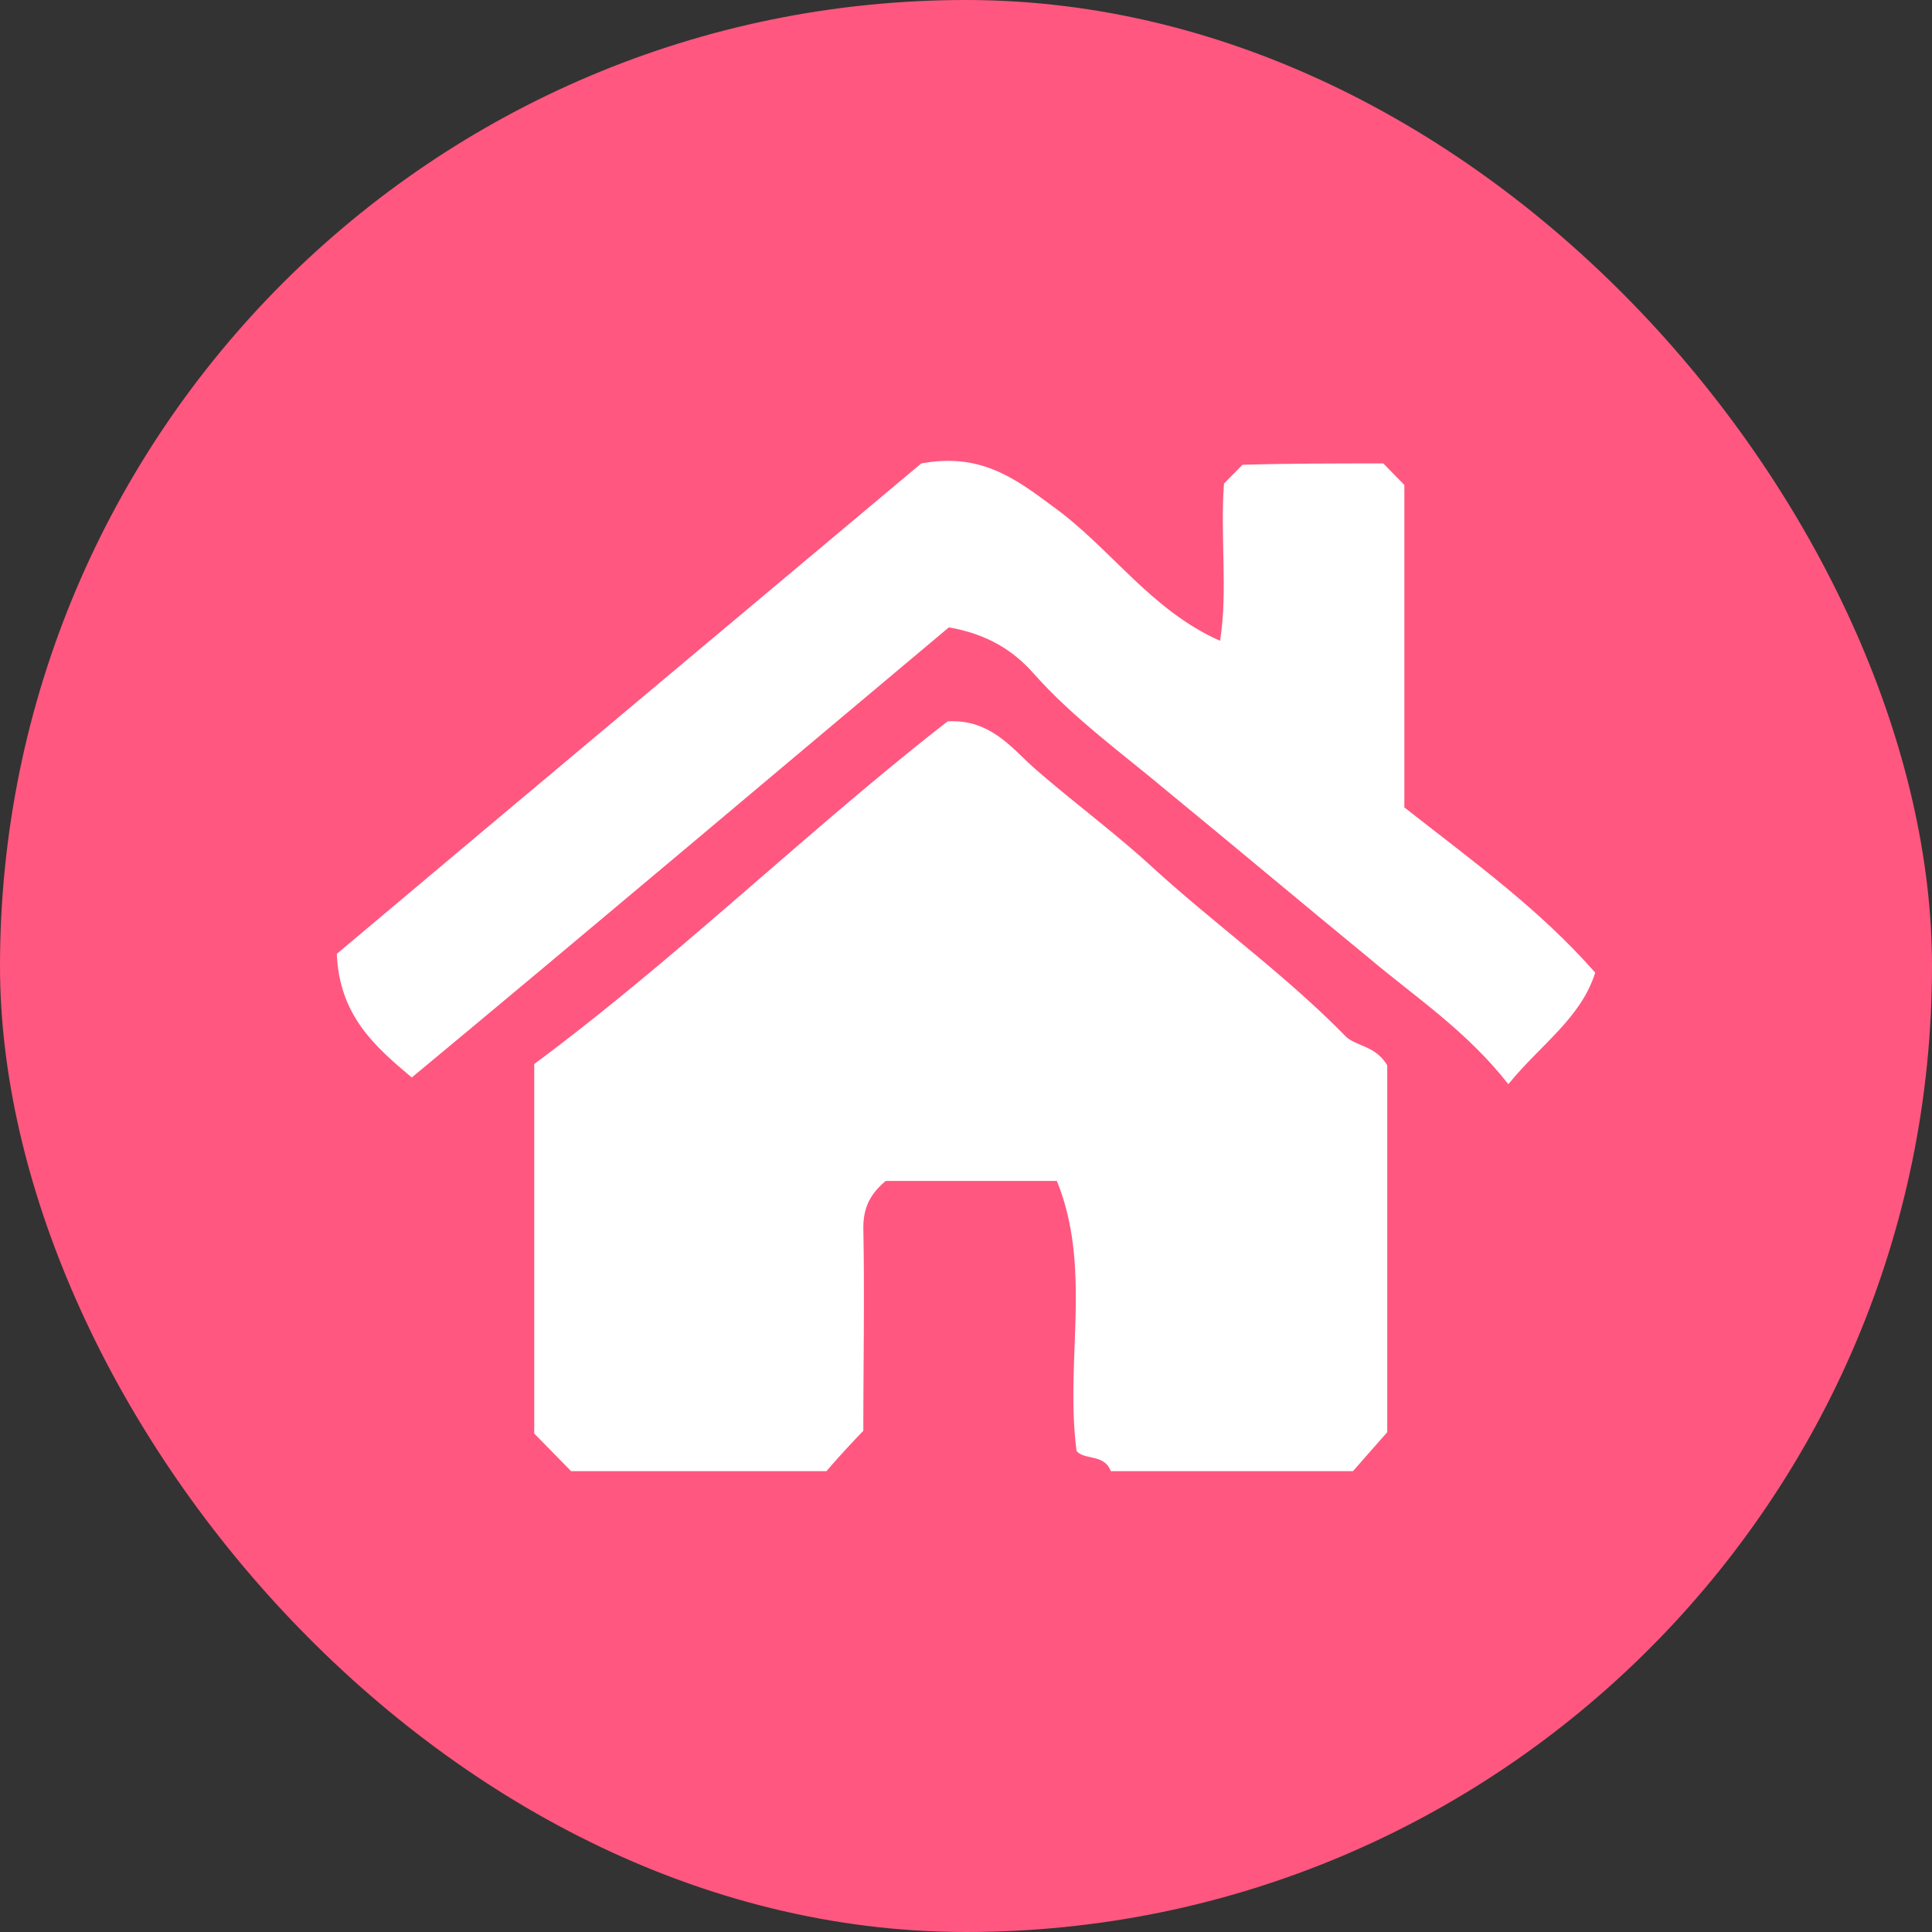
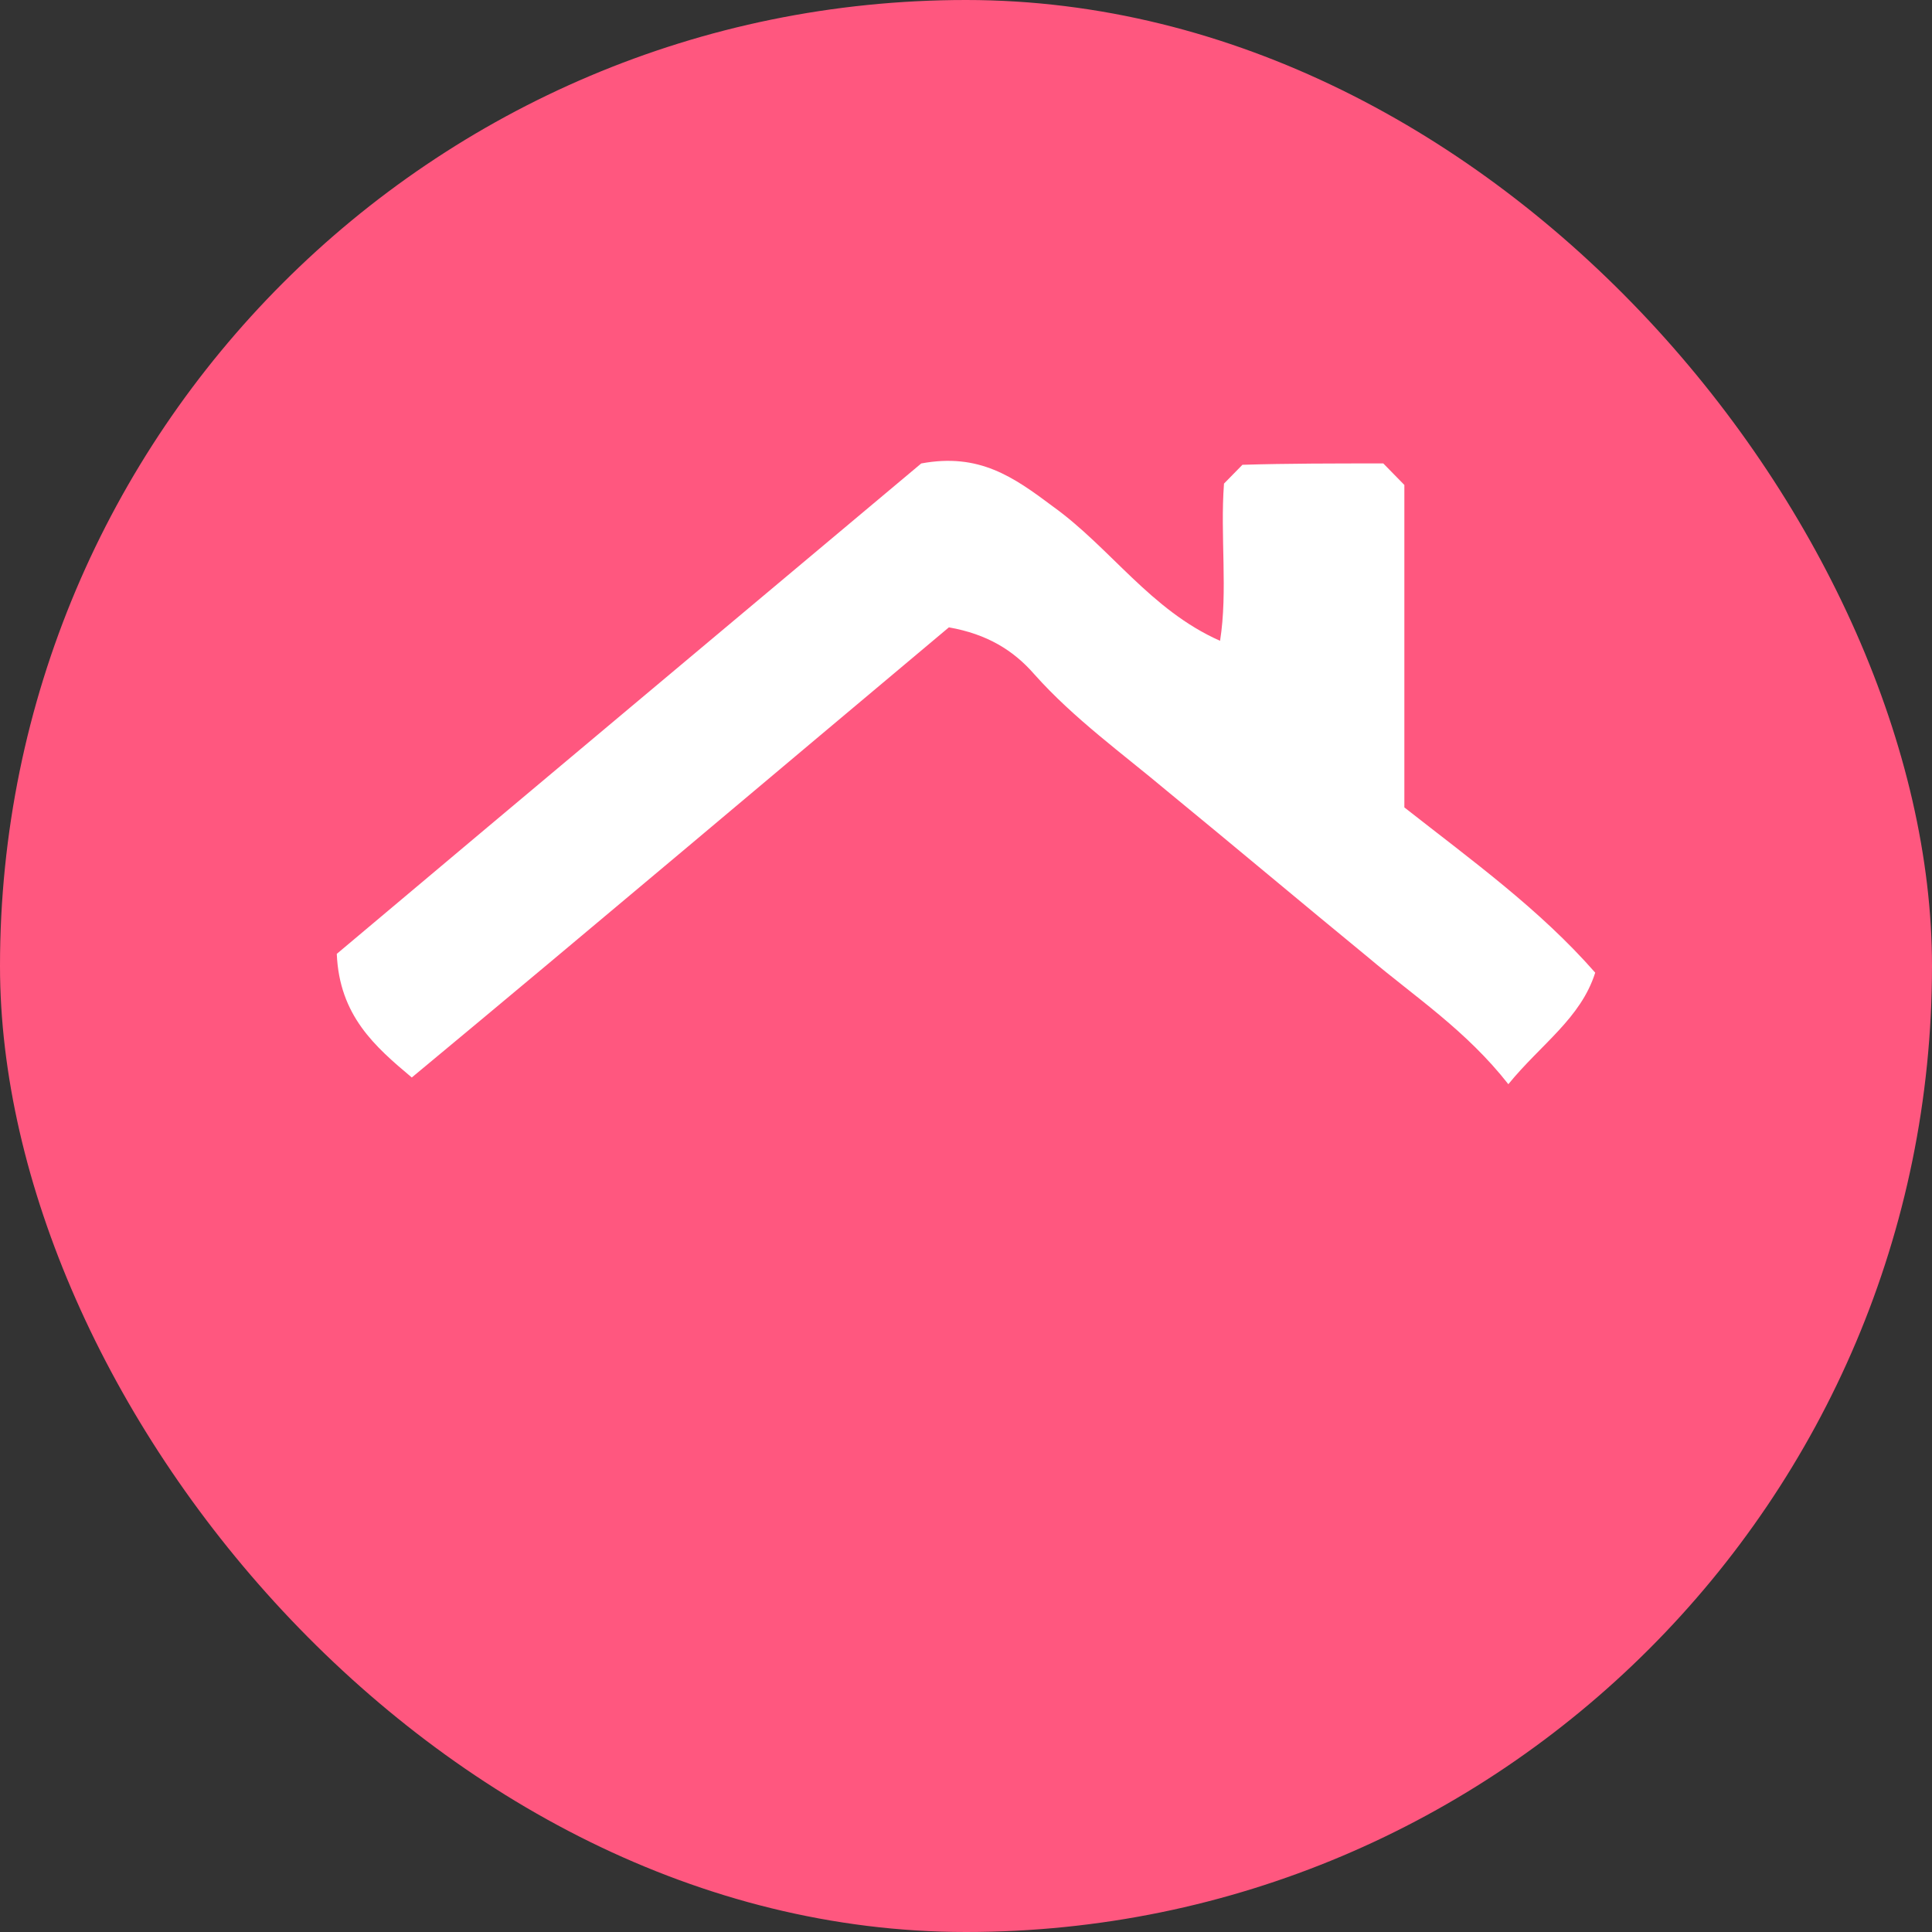
<svg xmlns="http://www.w3.org/2000/svg" width="85" height="85" fill="none" viewBox="0 0 85 85">
  <rect x="0" y="0" width="85" height="85" fill="#333333" stroke="none" />
  <rect width="85" height="85" fill="#ff577f" rx="42.5" />
-   <path fill="#fff" d="M61.033 46.872V63.01c-.521.591-1.042 1.182-1.506 1.714H48.871c-.29-.768-1.158-.473-1.506-.886-.521-3.961.695-8.04-.869-11.882h-7.529c-.694.59-.984 1.182-.984 2.069.058 3.015 0 6.03 0 8.926a40 40 0 0 0-1.622 1.773H25.126l-1.622-1.655V46.813c6.37-4.73 12.104-10.345 18.186-15.074 1.853-.118 2.837 1.182 3.764 2.01 1.68 1.478 3.533 2.837 5.212 4.374 2.78 2.542 5.85 4.73 8.514 7.449.463.472 1.332.413 1.853 1.3" />
  <path fill="#fff" d="m60.86 20.39.926.946v14.187c3.011 2.364 5.965 4.493 8.397 7.27-.637 2.01-2.374 3.134-3.822 4.907-1.853-2.364-4.112-3.842-6.139-5.556-2.954-2.424-5.907-4.907-8.861-7.33-1.97-1.656-4.112-3.193-5.85-5.143-.926-1.064-2.084-1.774-3.764-2.07-7.76 6.503-15.58 13.124-23.63 19.804-1.62-1.36-3.185-2.72-3.3-5.439 8.571-7.212 17.258-14.483 25.714-21.576 2.548-.473 4.054.59 5.791 1.891 2.549 1.833 4.286 4.552 7.356 5.912.347-2.187 0-4.611.173-6.917l.811-.827c1.97-.06 4.054-.06 6.197-.06" />
</svg>